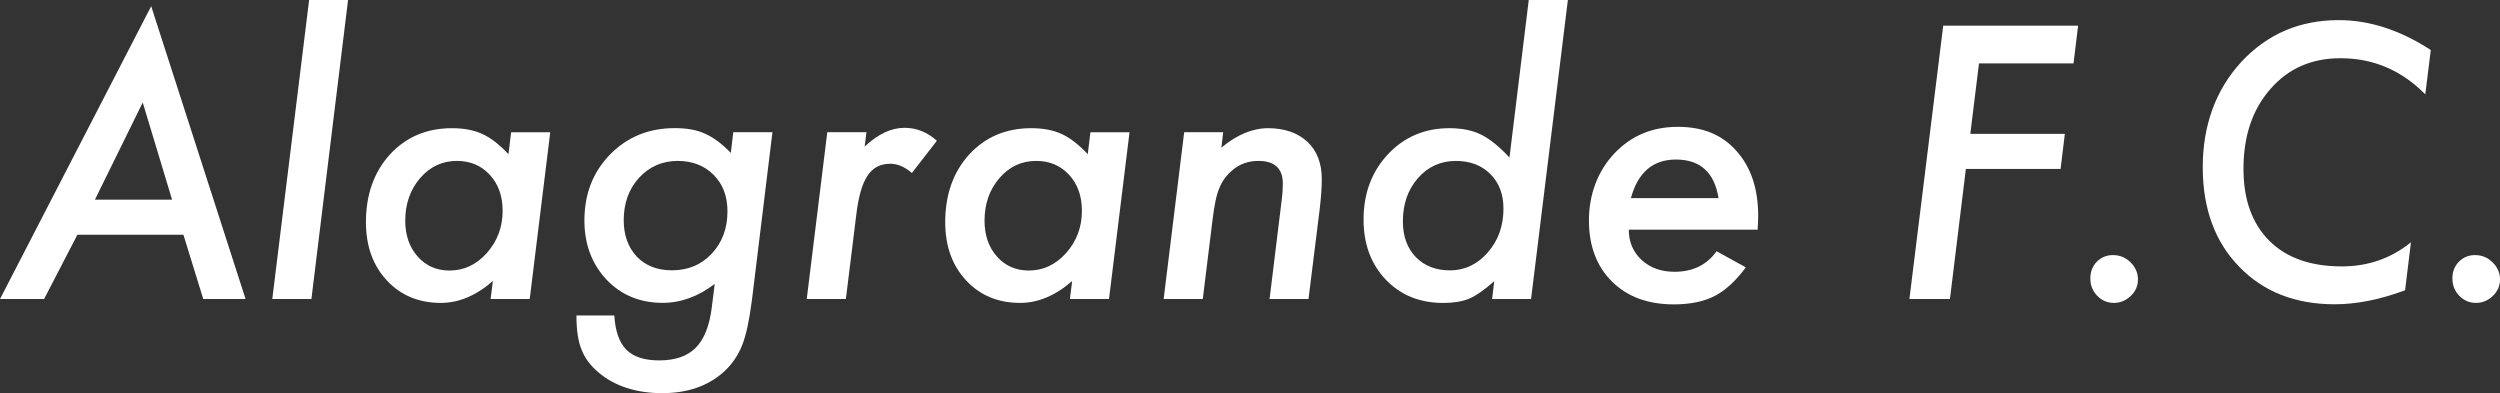
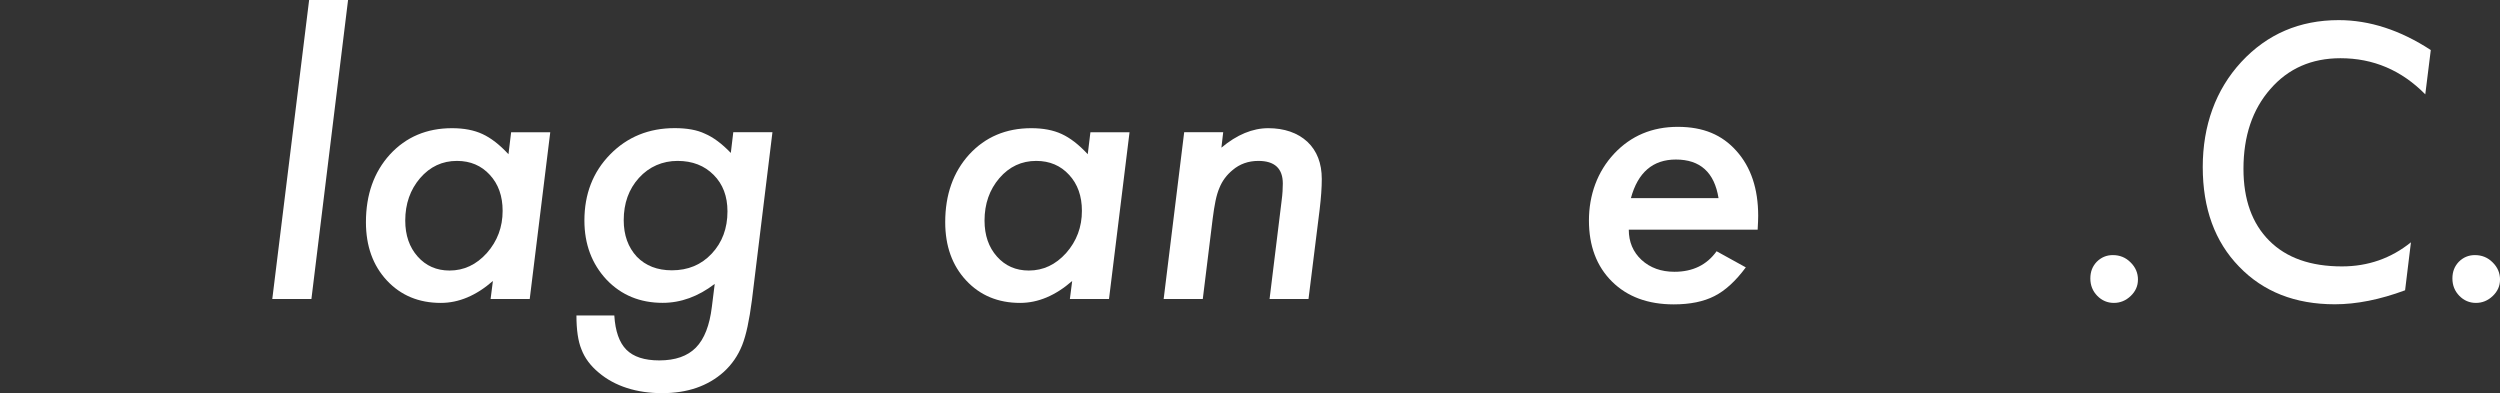
<svg xmlns="http://www.w3.org/2000/svg" id="_レイヤー_2" viewBox="0 0 800 125.83">
  <rect x="0" y="0" width="800" height="125.83" fill="#333333" stroke="none" />
  <defs>
    <style>.cls-1{fill:#fff;}</style>
  </defs>
  <g id="_レイヤー_1-2">
-     <path class="cls-1" d="m24.76,75.12l-10.65,20.57H0L48.38,1.98l30.2,93.7h-13.54l-6.35-20.57H24.76Zm5.61-11.22h24.7l-9.4-31.1-15.3,31.1Z" />
    <path class="cls-1" d="m111.38,0l-11.73,95.69h-12.52L98.92,0h12.46Z" />
    <path class="cls-1" d="m176.08,42.32l-6.57,53.37h-12.52l.74-5.78c-5.36,4.68-10.92,7.02-16.66,7.02-7.06,0-12.82-2.4-17.28-7.19-4.46-4.8-6.69-11.01-6.69-18.64,0-8.8,2.55-16.01,7.65-21.64,5.17-5.63,11.8-8.44,19.89-8.44,3.81,0,7.06.62,9.74,1.87,2.72,1.25,5.5,3.4,8.33,6.46l.85-7.02h12.52Zm-15.24,25.15c0-4.72-1.36-8.55-4.08-11.5-2.72-2.98-6.23-4.48-10.54-4.48-4.68,0-8.61,1.83-11.78,5.5-3.17,3.7-4.76,8.23-4.76,13.6,0,4.68,1.32,8.52,3.97,11.5,2.64,2.98,6.04,4.48,10.2,4.48,4.61,0,8.59-1.87,11.95-5.61,3.36-3.81,5.04-8.31,5.04-13.48Z" />
    <path class="cls-1" d="m247.18,42.32l-6.57,53.76c-.42,3.21-.88,6.01-1.39,8.38-.51,2.38-1.09,4.38-1.73,6-1.32,3.32-3.29,6.18-5.89,8.55-5.06,4.53-11.63,6.8-19.72,6.8s-15.11-2.19-20.28-6.57c-2.64-2.19-4.5-4.68-5.55-7.48-1.06-2.57-1.59-6.18-1.59-10.82h12.12c.3,5.02,1.59,8.68,3.85,10.96,2.27,2.28,5.78,3.43,10.54,3.43,5.14,0,9.04-1.37,11.73-4.11,2.68-2.74,4.38-7.09,5.1-13.06l.91-7.31c-5.29,4.04-10.84,6.06-16.66,6.06-7.25,0-13.24-2.47-17.96-7.42-4.72-5.06-7.08-11.37-7.08-18.92,0-8.5,2.74-15.54,8.21-21.13,5.51-5.63,12.41-8.44,20.68-8.44,3.97,0,7.18.59,9.63,1.76,2.68,1.13,5.46,3.19,8.33,6.18l.79-6.63h12.52Zm-14.39,25.32c0-4.83-1.47-8.72-4.42-11.67-2.95-2.98-6.8-4.48-11.56-4.48s-9.06,1.81-12.35,5.44c-3.25,3.59-4.87,8.1-4.87,13.54,0,4.76,1.4,8.65,4.19,11.67,2.83,2.91,6.57,4.36,11.22,4.36,5.17,0,9.42-1.77,12.75-5.33,3.36-3.59,5.04-8.1,5.04-13.54Z" />
-     <path class="cls-1" d="m277.26,42.32l-.57,4.59c4.23-4,8.5-6.01,12.8-6.01,3.78,0,7.21,1.38,10.31,4.14l-7.99,10.31c-2.3-1.96-4.61-2.95-6.91-2.95-1.59,0-2.98.31-4.19.93-1.21.62-2.26,1.61-3.14,2.95-.89,1.34-1.62,3.07-2.21,5.18-.59,2.12-1.05,4.65-1.39,7.59l-3.29,26.63h-12.52l6.57-53.37h12.52Z" />
    <path class="cls-1" d="m361.45,42.32l-6.57,53.37h-12.52l.74-5.78c-5.36,4.68-10.92,7.02-16.66,7.02-7.06,0-12.82-2.4-17.28-7.19-4.46-4.8-6.69-11.01-6.69-18.64,0-8.8,2.55-16.01,7.65-21.64,5.17-5.63,11.8-8.44,19.89-8.44,3.81,0,7.06.62,9.74,1.87,2.72,1.25,5.5,3.4,8.33,6.46l.85-7.02h12.52Zm-15.24,25.15c0-4.72-1.36-8.55-4.08-11.5-2.72-2.98-6.23-4.48-10.54-4.48-4.68,0-8.61,1.83-11.78,5.5-3.17,3.7-4.76,8.23-4.76,13.6,0,4.68,1.32,8.52,3.97,11.5,2.64,2.98,6.04,4.48,10.2,4.48,4.61,0,8.59-1.87,11.95-5.61,3.36-3.81,5.04-8.31,5.04-13.48Z" />
    <path class="cls-1" d="m391.42,42.32l-.57,4.93c4.95-4.15,9.95-6.23,15.01-6.23s9.38,1.45,12.52,4.36c3.06,2.91,4.59,6.87,4.59,11.9,0,2.72-.23,5.97-.68,9.74l-3.57,28.67h-12.46l3.85-31.39c.15-1.17.26-2.21.31-3.12.06-.91.08-1.72.08-2.44,0-4.83-2.61-7.25-7.82-7.25-3.21,0-5.97.98-8.27,2.95-1.89,1.55-3.29,3.44-4.19,5.67-.49,1.13-.91,2.52-1.25,4.16-.34,1.64-.64,3.54-.91,5.69l-3.17,25.72h-12.52l6.57-53.37h12.46Z" />
-     <path class="cls-1" d="m501.72,0l-11.78,95.69h-12.46l.68-5.72c-3.1,2.76-5.78,4.63-8.05,5.61-2.23.91-4.98,1.36-8.27,1.36-7.48,0-13.6-2.47-18.36-7.42-4.76-4.99-7.14-11.41-7.14-19.26,0-8.38,2.61-15.35,7.82-20.91,5.21-5.55,11.76-8.33,19.66-8.33,4.04,0,7.44.7,10.2,2.1,2.87,1.44,5.87,3.87,9.01,7.31l6.17-50.42h12.52Zm-20.62,66.68c0-4.53-1.4-8.2-4.19-10.99-2.8-2.79-6.46-4.19-10.99-4.19-4.91,0-8.97,1.83-12.18,5.5-3.21,3.66-4.82,8.29-4.82,13.88,0,4.72,1.38,8.52,4.14,11.39,2.76,2.83,6.42,4.25,10.99,4.25s8.78-1.93,12.07-5.78c3.32-3.78,4.99-8.46,4.99-14.05Z" />
-     <path class="cls-1" d="m521.21,73.48c0,3.93,1.36,7.16,4.08,9.69,2.76,2.53,6.27,3.8,10.54,3.8,5.85,0,10.35-2.19,13.48-6.57l9.35,5.16c-3.25,4.38-6.59,7.44-10.03,9.18-3.47,1.78-7.82,2.66-13.03,2.66-8.27,0-14.86-2.44-19.77-7.31-4.91-4.87-7.37-11.39-7.37-19.54s2.7-15.67,8.1-21.41c5.36-5.7,12.14-8.55,20.34-8.55s14.18,2.57,18.75,7.7c4.65,5.18,6.97,12.11,6.97,20.79,0,.91-.06,2.38-.17,4.42h-41.24Zm28.72-10.08c-1.32-8.23-5.87-12.35-13.65-12.35-7.36,0-12.16,4.12-14.39,12.35h28.04Z" />
-     <path class="cls-1" d="m665,8.21l-1.47,12.07h-30.25l-2.78,22.55h30.25l-1.36,11.22h-30.31l-5.1,41.64h-12.97l10.82-87.47h43.17Z" />
+     <path class="cls-1" d="m521.21,73.48c0,3.93,1.36,7.16,4.08,9.69,2.76,2.53,6.27,3.8,10.54,3.8,5.85,0,10.35-2.19,13.48-6.57l9.35,5.16c-3.25,4.38-6.59,7.44-10.03,9.18-3.47,1.78-7.82,2.66-13.03,2.66-8.27,0-14.86-2.44-19.77-7.31-4.91-4.87-7.37-11.39-7.37-19.54s2.7-15.67,8.1-21.41c5.36-5.7,12.14-8.55,20.34-8.55s14.18,2.57,18.75,7.7c4.65,5.18,6.97,12.11,6.97,20.79,0,.91-.06,2.38-.17,4.42h-41.24Zm28.72-10.08c-1.32-8.23-5.87-12.35-13.65-12.35-7.36,0-12.16,4.12-14.39,12.35Z" />
    <path class="cls-1" d="m684.14,89.51c0,2-.78,3.74-2.32,5.21-1.55,1.47-3.34,2.21-5.38,2.21s-3.85-.76-5.32-2.27c-1.47-1.51-2.21-3.36-2.21-5.55s.68-3.89,2.04-5.33c1.44-1.44,3.15-2.15,5.16-2.15,2.23,0,4.12.77,5.66,2.32,1.59,1.55,2.38,3.4,2.38,5.55Z" />
    <path class="cls-1" d="m777.85,16.03l-1.76,14.16c-7.59-7.71-16.64-11.56-27.14-11.56-9.25,0-16.73,3.29-22.43,9.86-5.74,6.53-8.61,15.05-8.61,25.55,0,9.82,2.76,17.49,8.27,23,5.48,5.48,13.22,8.21,23.23,8.21,8.35,0,15.71-2.57,22.09-7.71l-1.87,15.35c-8.04,2.98-15.54,4.48-22.49,4.48-12.69,0-22.91-4.02-30.65-12.07-7.74-7.97-11.61-18.58-11.61-31.84s4.12-24.74,12.35-33.65c8.27-8.91,18.66-13.37,31.16-13.37,9.86,0,19.68,3.19,29.46,9.57Z" />
    <path class="cls-1" d="m800,89.51c0,2-.78,3.74-2.32,5.21-1.55,1.47-3.34,2.21-5.38,2.21s-3.85-.76-5.32-2.27c-1.47-1.51-2.21-3.36-2.21-5.55s.68-3.89,2.04-5.33c1.44-1.44,3.15-2.15,5.16-2.15,2.23,0,4.12.77,5.66,2.32,1.59,1.55,2.38,3.4,2.38,5.55Z" />
  </g>
</svg>